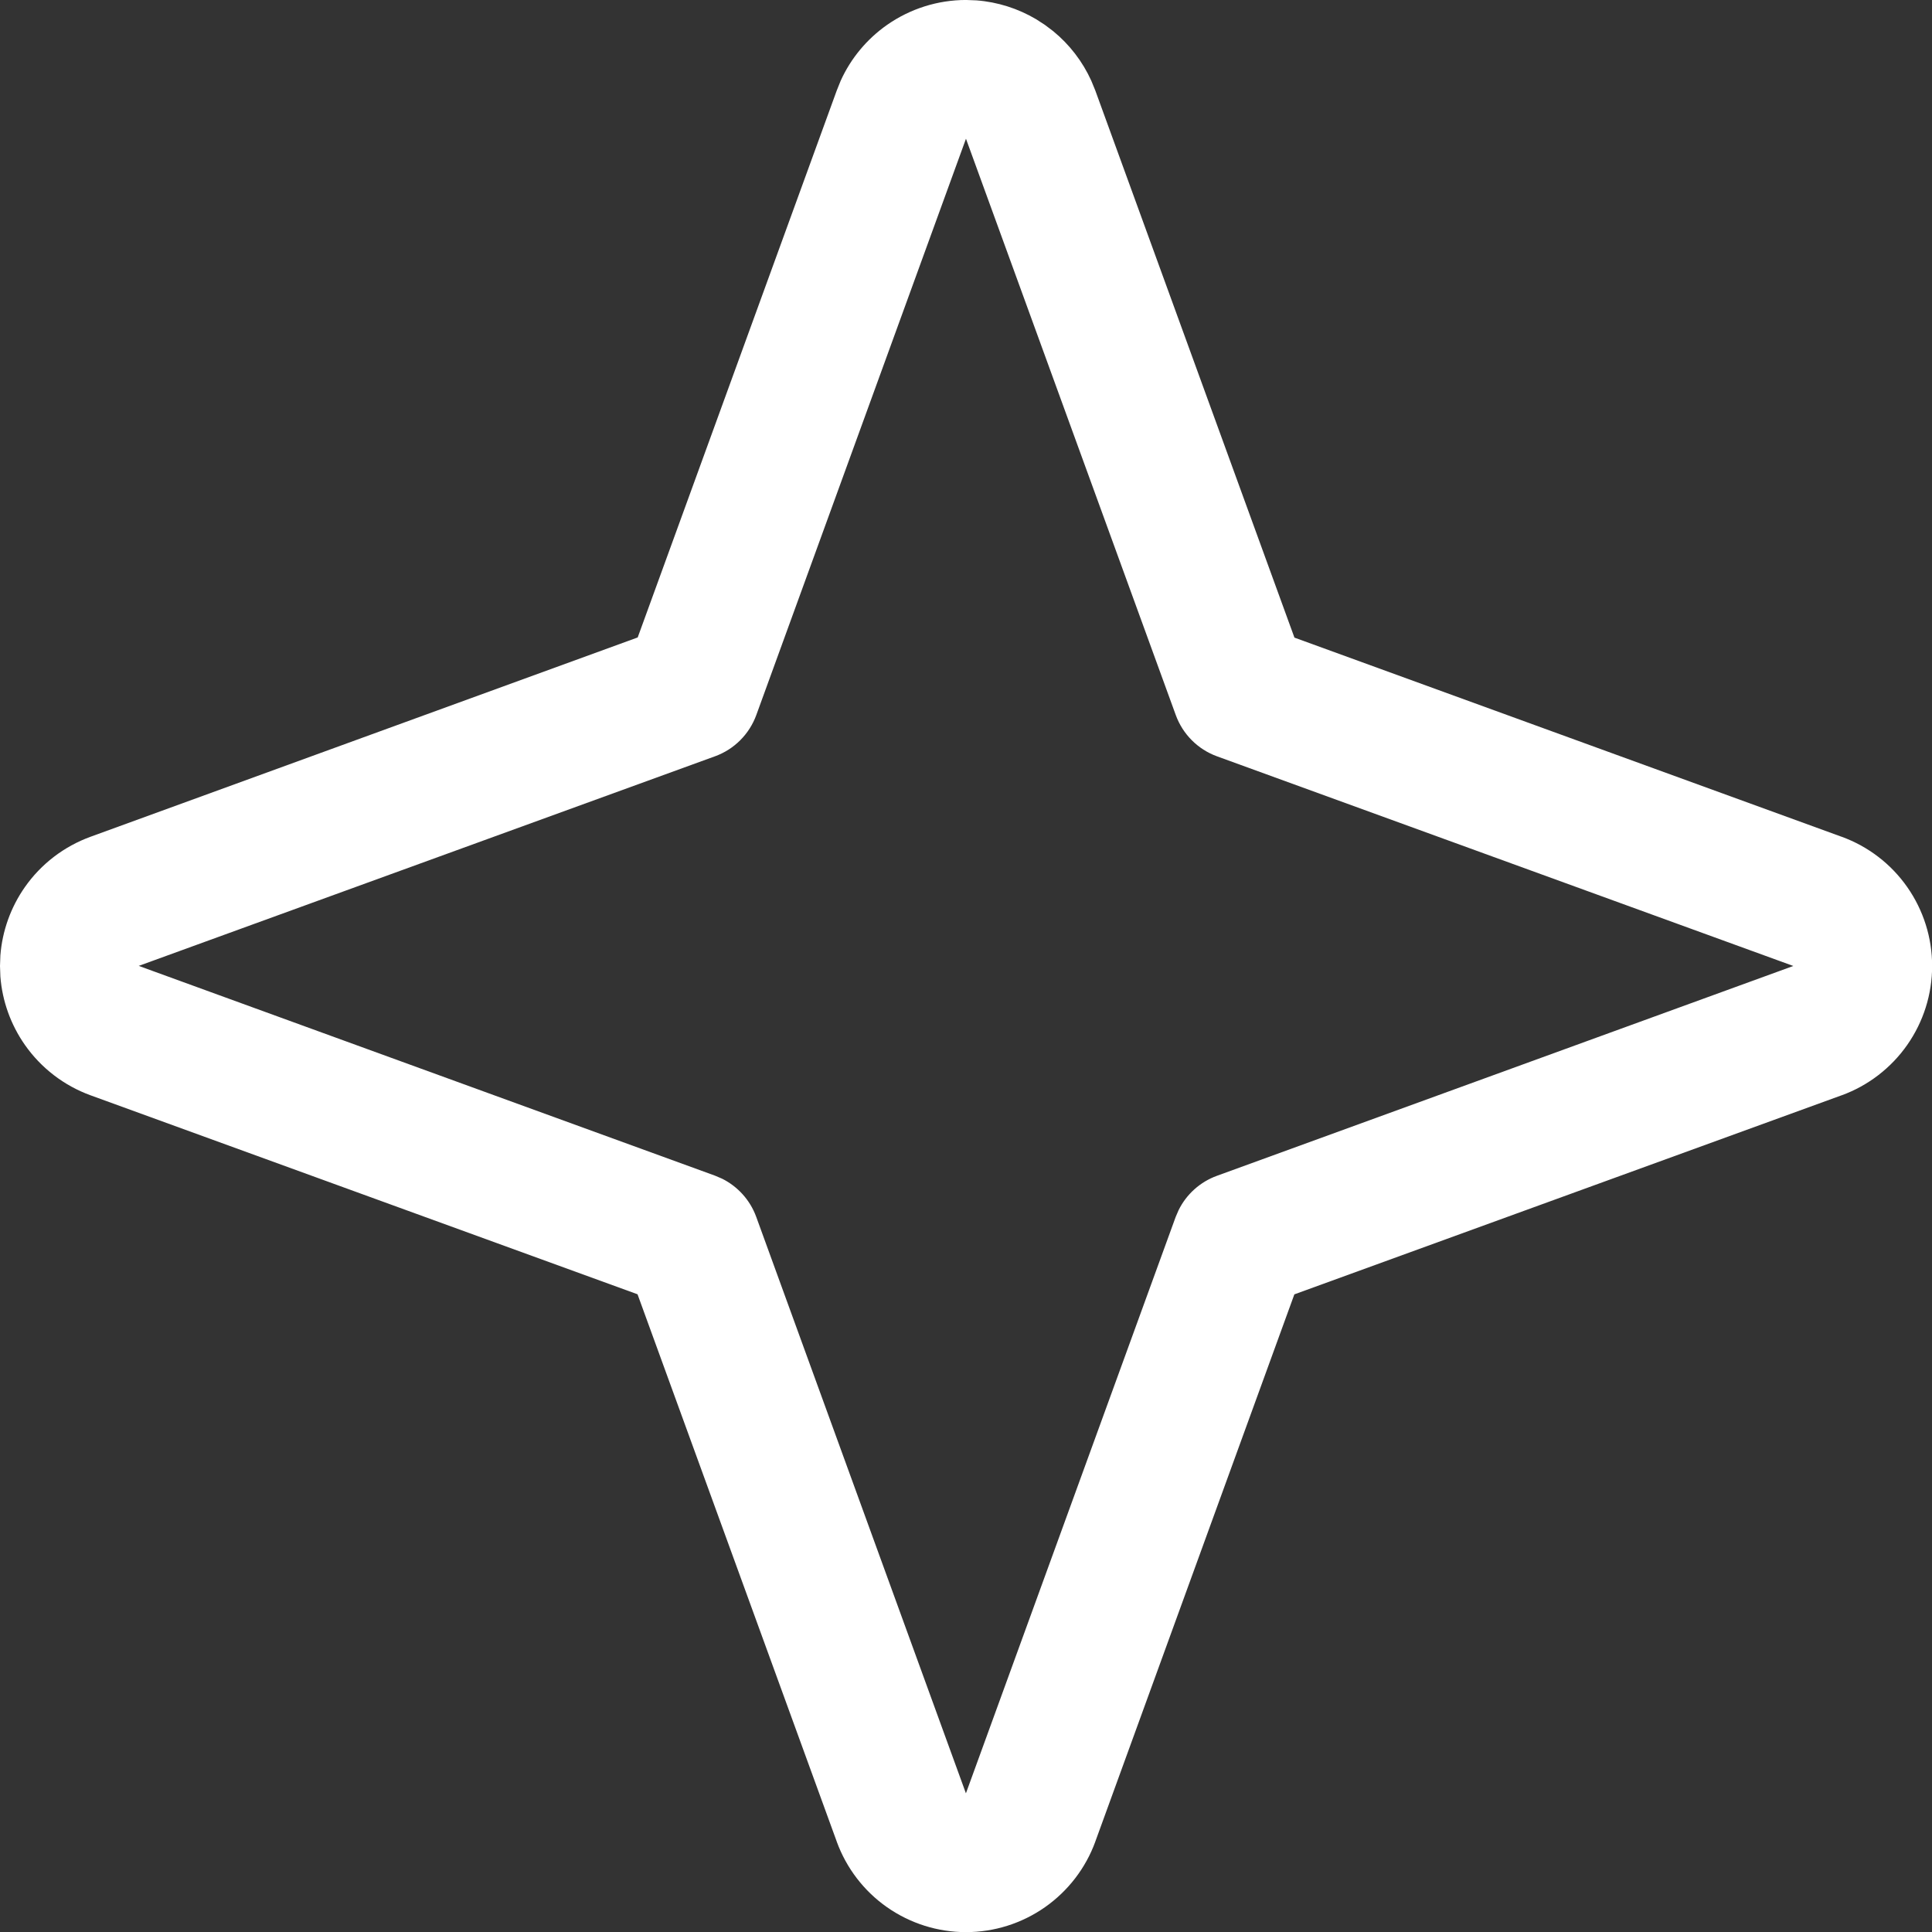
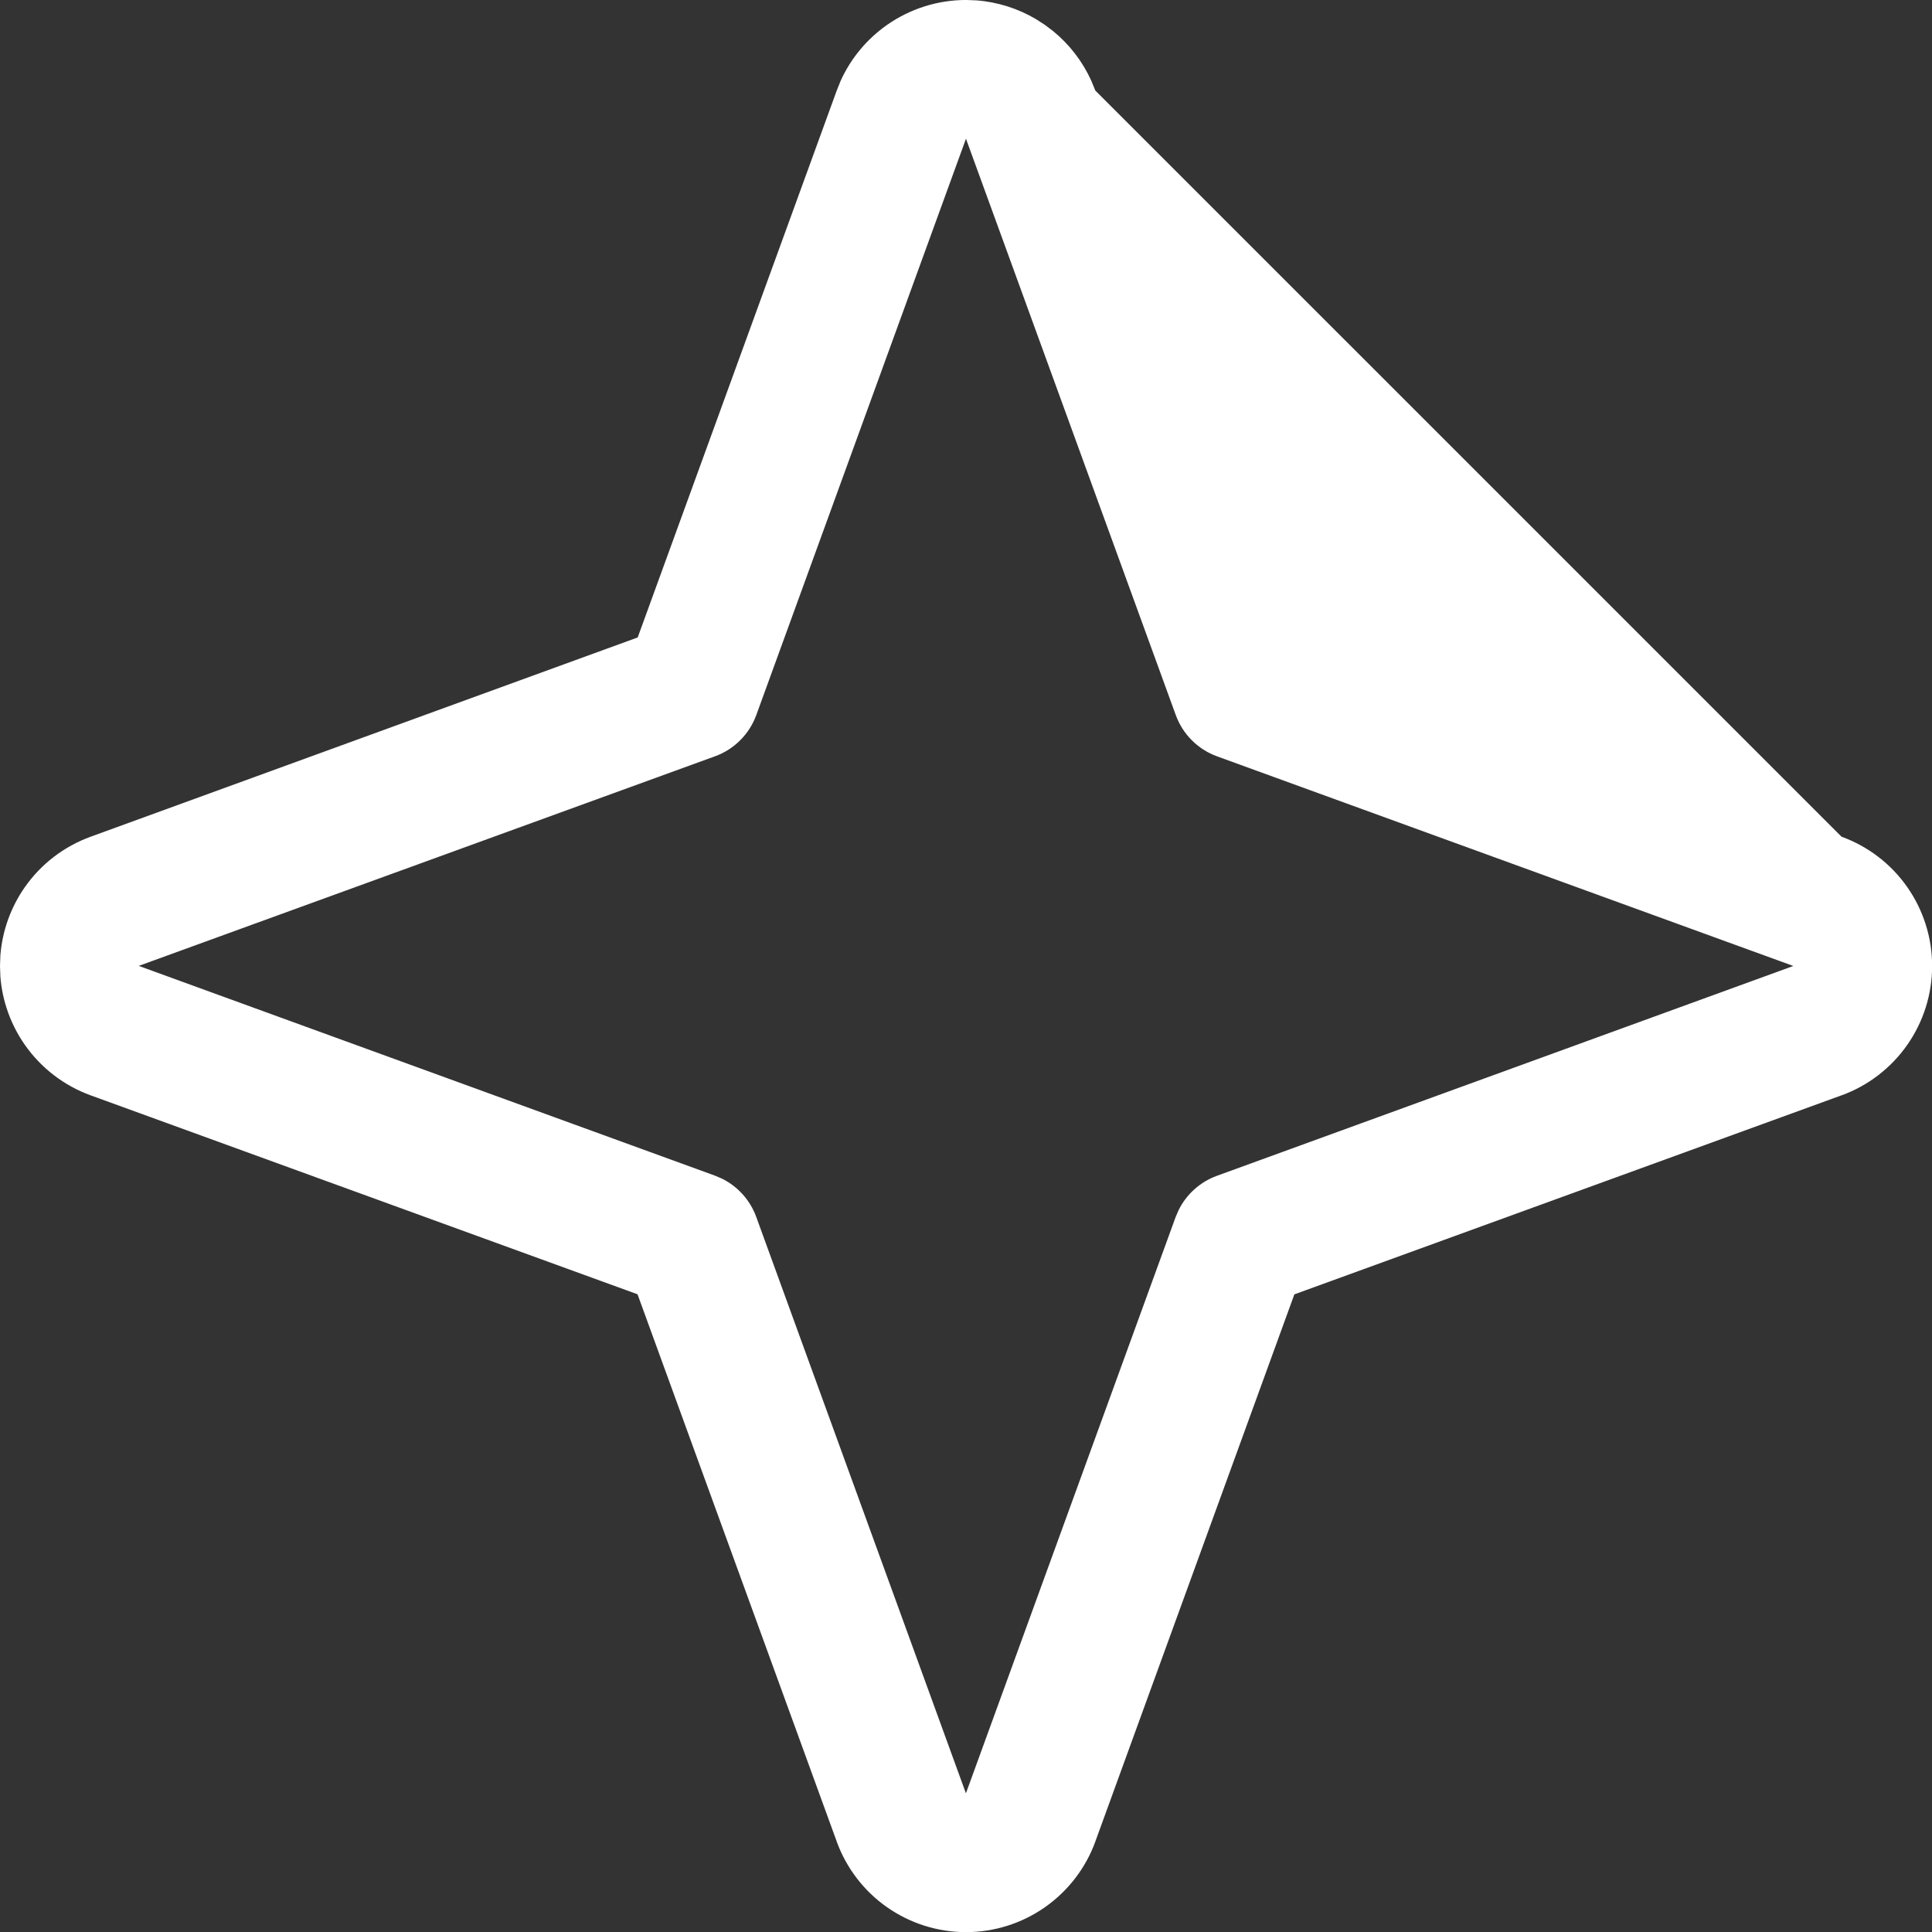
<svg xmlns="http://www.w3.org/2000/svg" width="72" height="72" viewBox="0 0 72 72" fill="none">
  <rect x="0" y="0" width="72" height="72" fill="#333333" stroke="none" />
-   <path d="M28.186 26.645C27.926 27.359 27.365 27.923 26.651 28.183L5.17 35.996L26.645 43.813L26.906 43.924C27.495 44.216 27.956 44.726 28.183 45.351L35.997 66.832L43.813 45.354L43.924 45.096C44.216 44.506 44.726 44.046 45.351 43.819L66.832 35.999L45.354 28.186C44.641 27.926 44.079 27.364 43.819 26.651L35.999 5.17L28.186 26.645ZM72.005 35.999C72.005 37.052 71.68 38.079 71.077 38.941C70.474 39.802 69.621 40.459 68.633 40.819H68.63L48.237 48.237L40.819 68.63V68.633C40.459 69.621 39.802 70.473 38.941 71.077C38.079 71.68 37.052 72.005 35.999 72.005C34.948 72.005 33.92 71.68 33.058 71.077C32.197 70.474 31.543 69.621 31.183 68.633V68.63L23.759 48.234L3.375 40.819C2.386 40.459 1.532 39.803 0.928 38.941C0.4 38.186 0.084 37.306 0.014 36.392L-0 35.999L0.014 35.607C0.084 34.694 0.4 33.812 0.928 33.058C1.532 32.197 2.386 31.543 3.375 31.183L23.765 23.756L31.183 3.374L31.33 3.008C31.708 2.175 32.305 1.456 33.058 0.928C33.92 0.325 34.948 -0 35.999 -0.001L36.392 0.014C37.175 0.074 37.934 0.315 38.61 0.714L38.941 0.928L39.254 1.165C39.861 1.663 40.345 2.294 40.669 3.008L40.819 3.374L48.24 23.762L68.63 31.183H68.633C69.621 31.543 70.474 32.197 71.077 33.058C71.68 33.92 72.005 34.947 72.005 35.999Z" fill="white" />
+   <path d="M28.186 26.645C27.926 27.359 27.365 27.923 26.651 28.183L5.17 35.996L26.645 43.813L26.906 43.924C27.495 44.216 27.956 44.726 28.183 45.351L35.997 66.832L43.813 45.354L43.924 45.096C44.216 44.506 44.726 44.046 45.351 43.819L66.832 35.999L45.354 28.186C44.641 27.926 44.079 27.364 43.819 26.651L35.999 5.17L28.186 26.645ZM72.005 35.999C72.005 37.052 71.68 38.079 71.077 38.941C70.474 39.802 69.621 40.459 68.633 40.819H68.63L48.237 48.237L40.819 68.63V68.633C40.459 69.621 39.802 70.473 38.941 71.077C38.079 71.68 37.052 72.005 35.999 72.005C34.948 72.005 33.92 71.68 33.058 71.077C32.197 70.474 31.543 69.621 31.183 68.633V68.63L23.759 48.234L3.375 40.819C2.386 40.459 1.532 39.803 0.928 38.941C0.4 38.186 0.084 37.306 0.014 36.392L-0 35.999L0.014 35.607C0.084 34.694 0.4 33.812 0.928 33.058C1.532 32.197 2.386 31.543 3.375 31.183L23.765 23.756L31.183 3.374L31.33 3.008C31.708 2.175 32.305 1.456 33.058 0.928C33.92 0.325 34.948 -0 35.999 -0.001L36.392 0.014C37.175 0.074 37.934 0.315 38.61 0.714L38.941 0.928L39.254 1.165C39.861 1.663 40.345 2.294 40.669 3.008L40.819 3.374L68.63 31.183H68.633C69.621 31.543 70.474 32.197 71.077 33.058C71.68 33.92 72.005 34.947 72.005 35.999Z" fill="white" />
</svg>